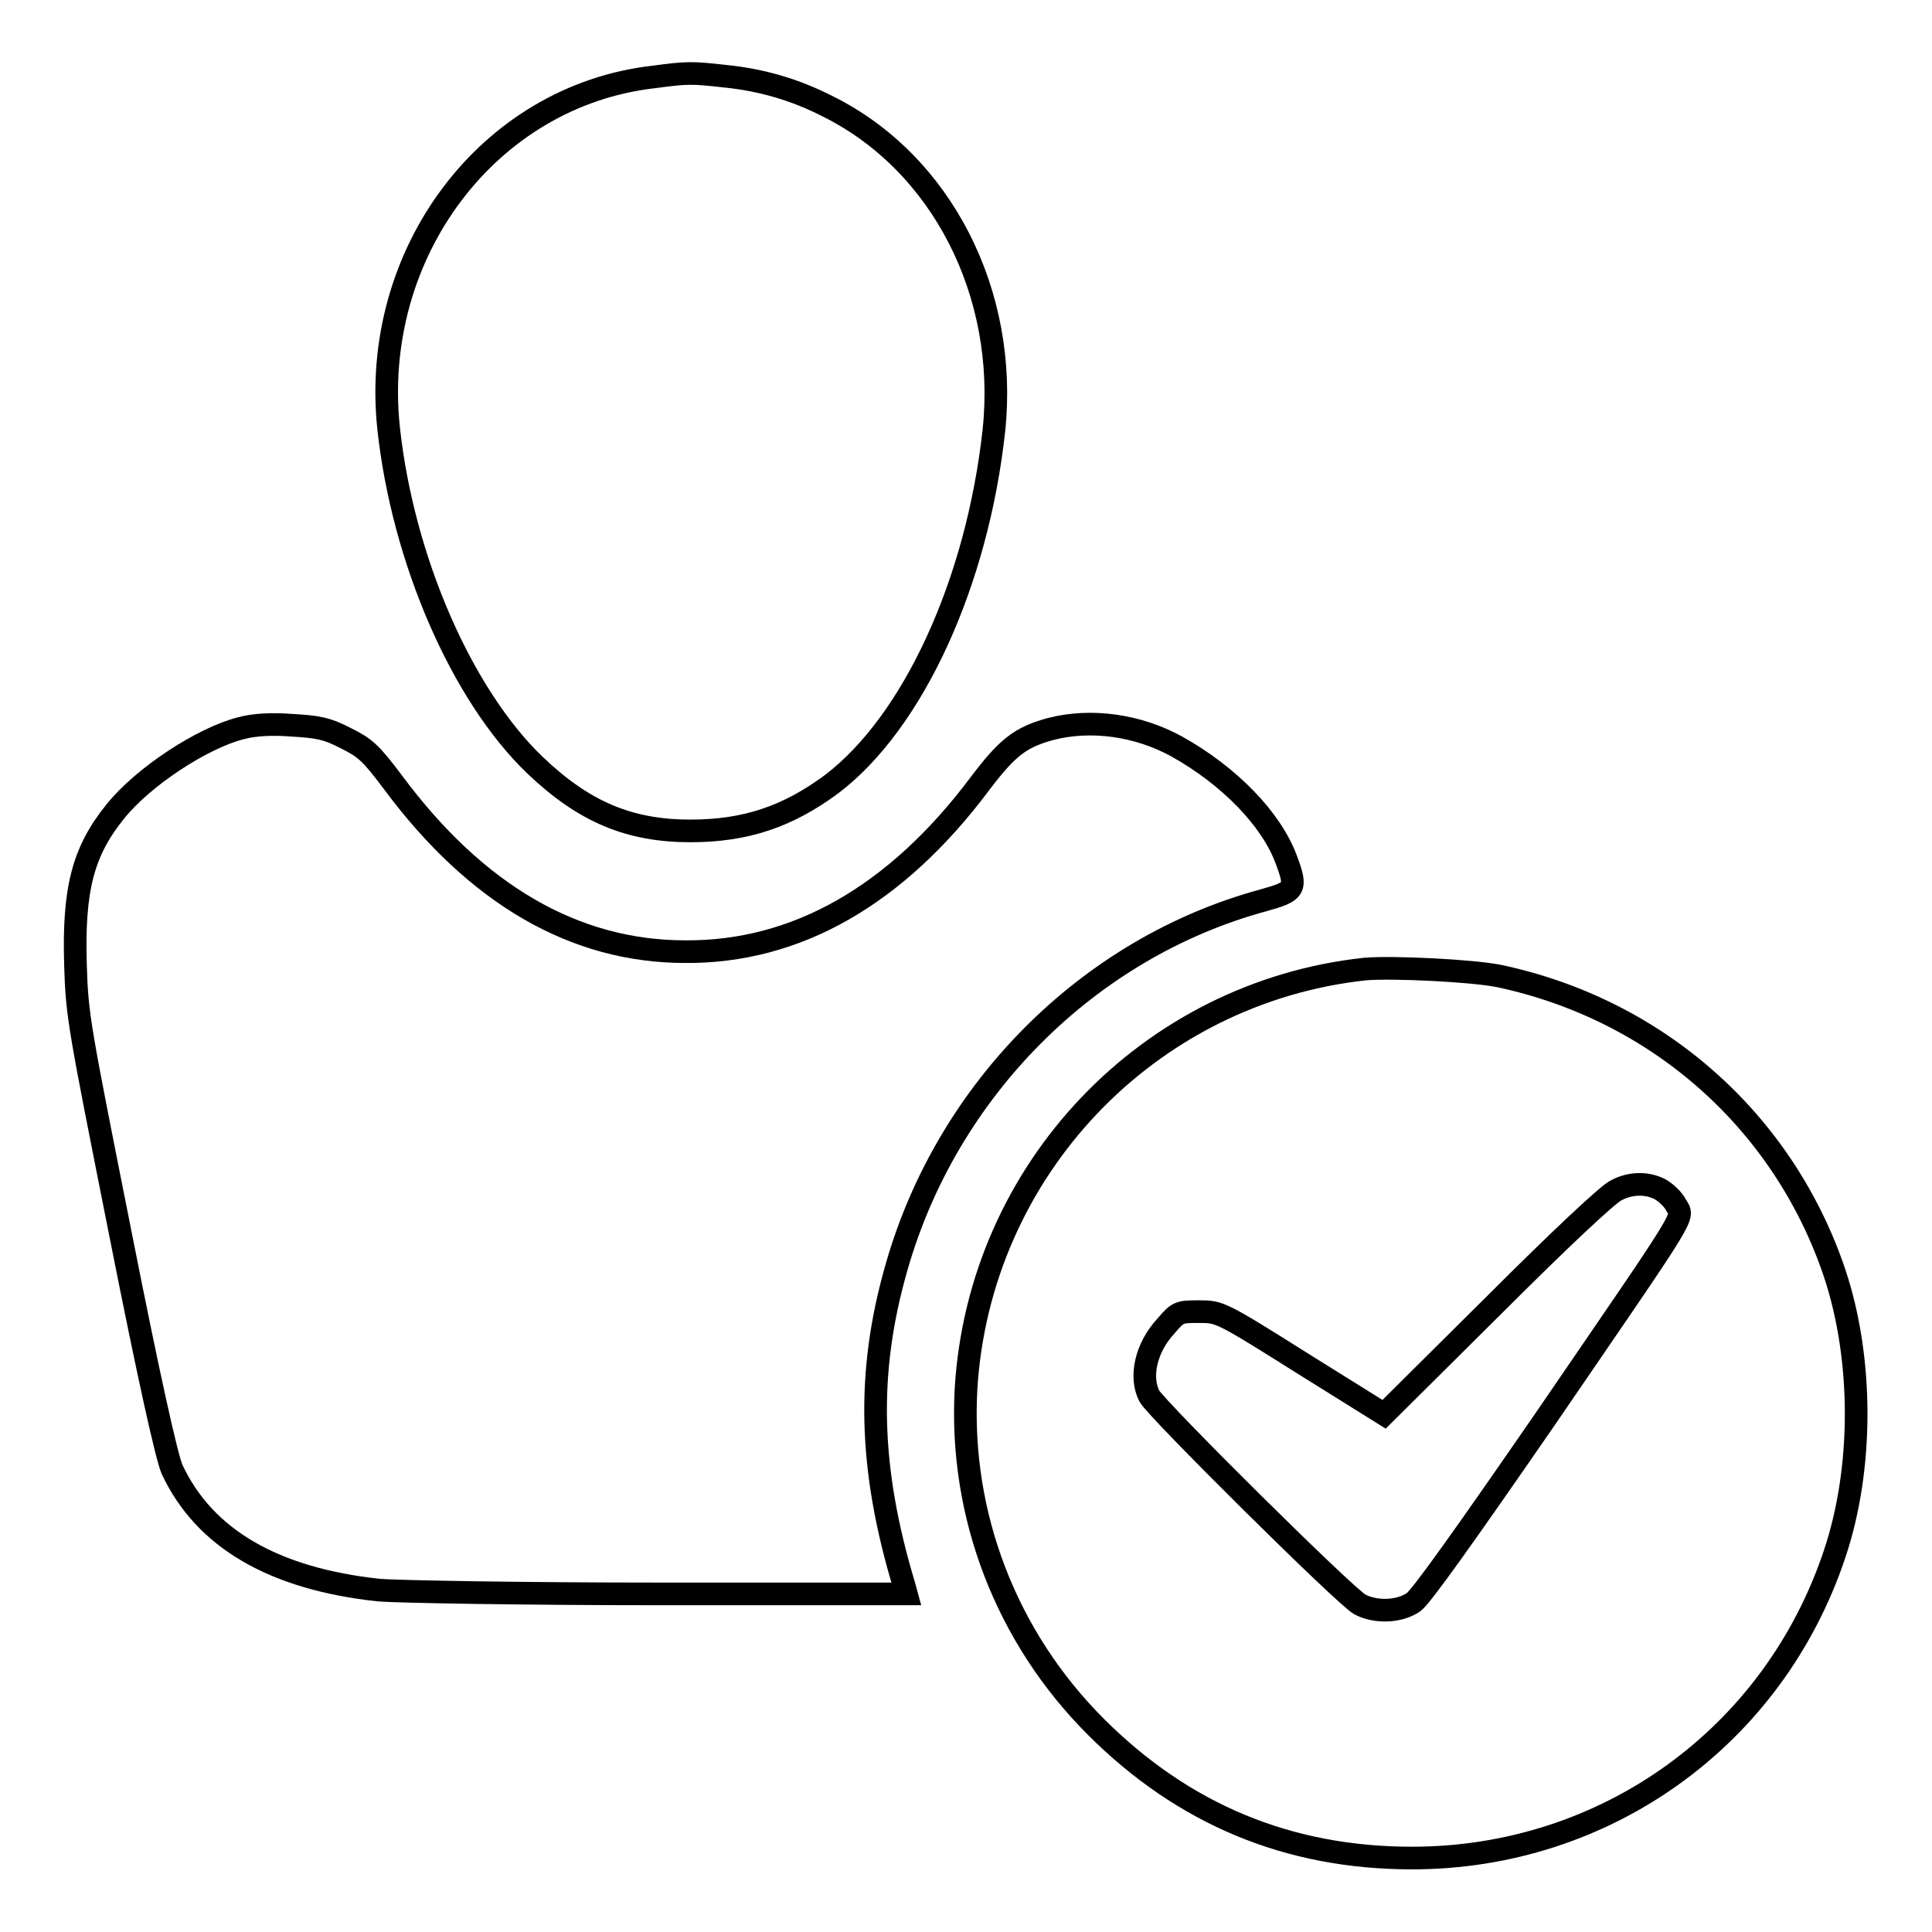
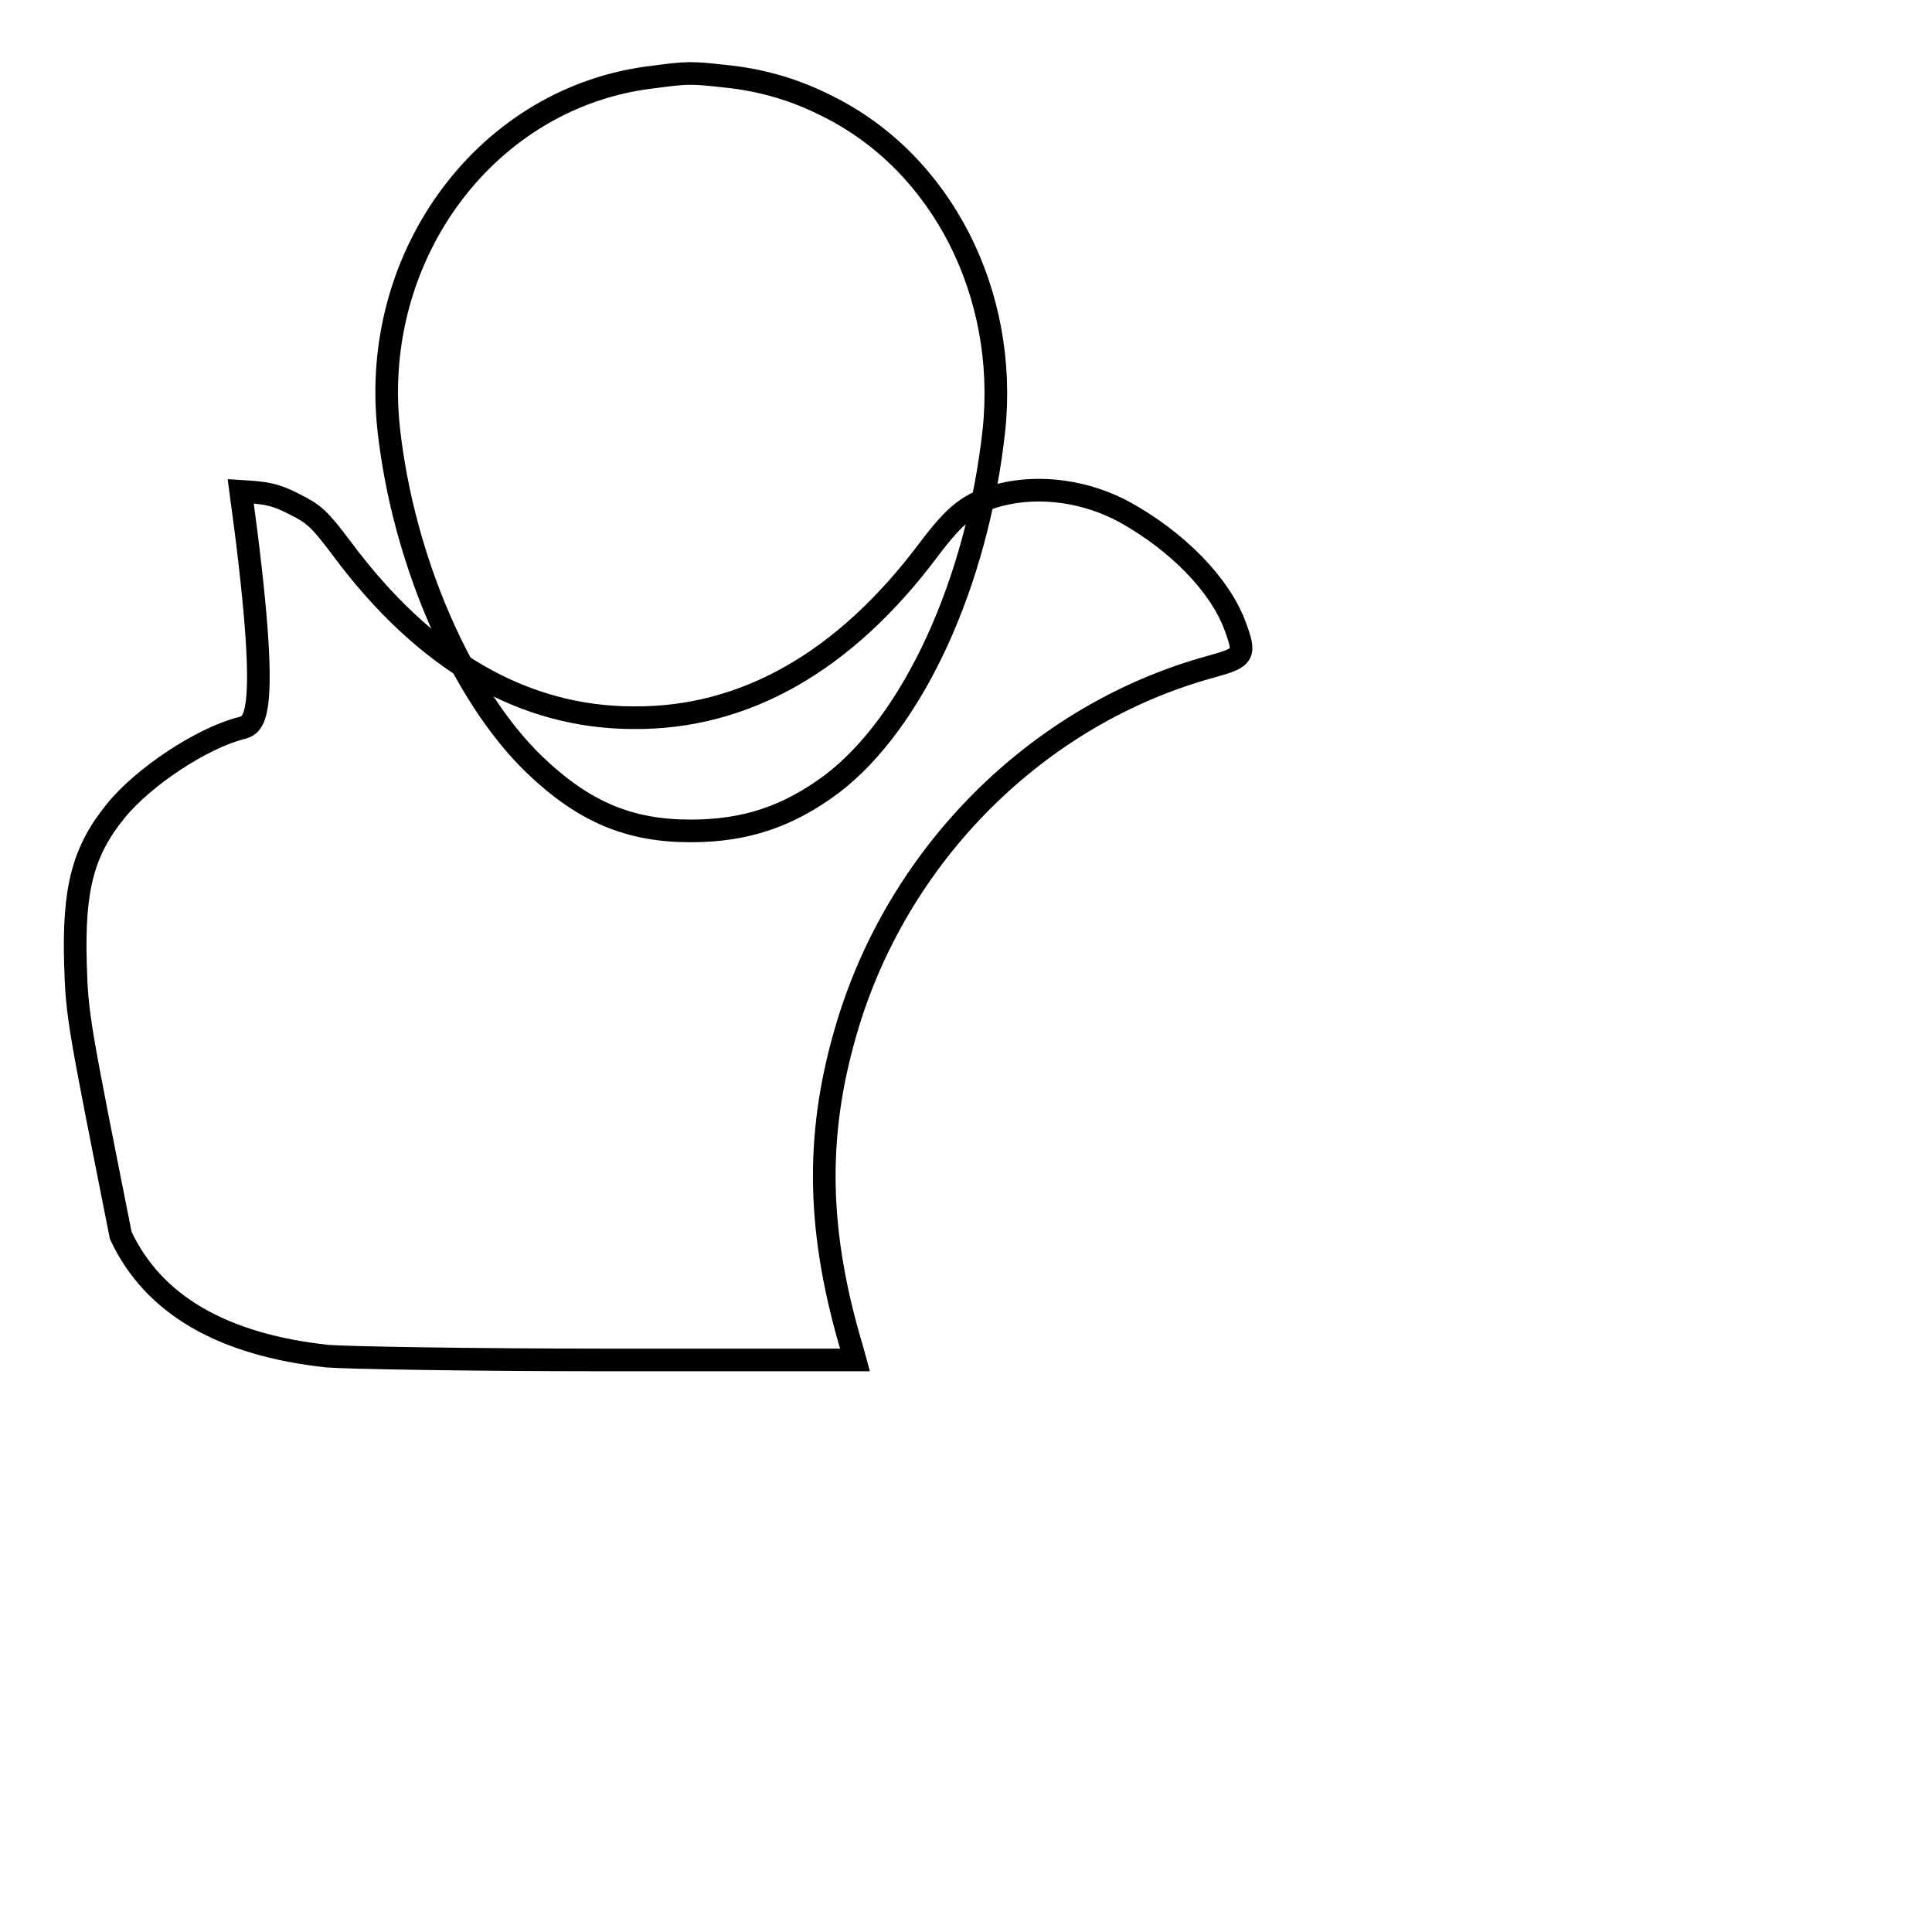
<svg xmlns="http://www.w3.org/2000/svg" version="1.1" x="0px" y="0px" viewBox="0 0 256 256" enable-background="new 0 0 256 256" xml:space="preserve">
  <g>
    <g>
      <g>
        <path stroke-width="3" fill-opacity="0" stroke="#000000" d="M86.6,10.2C64.7,12.7,49,33.6,51.5,56.8c1.9,17.4,9.7,35.3,19.4,44.6c6.5,6.2,12.5,8.7,20.6,8.7c7.3,0,12.9-1.9,18.7-6.2c10.8-8.2,19.3-26.7,21.5-46.9c1.9-18.1-6.9-35.4-22-42.9c-4.3-2.2-8.7-3.5-13.6-4C91.6,9.6,91.1,9.6,86.6,10.2z" />
-         <path stroke-width="3" fill-opacity="0" stroke="#000000" d="M31.9,96.5c-5.1,1.3-12.9,6.4-16.6,11c-4.3,5.3-5.6,10.3-5.3,20.3c0.2,6.9,0.5,8.2,6,35.9c3.8,19.2,6.1,29.4,6.8,31c4.3,9.2,13.5,14.5,27.4,16c2.4,0.2,18.9,0.5,37.1,0.5h32.8l-0.3-1.1c-4.7-15.6-5-28.3-1-42.2c6.7-23.5,25.4-42.3,48.6-48.6c4.3-1.2,4.5-1.5,3-5.5c-2-5.3-7.5-11-14.5-14.9c-5.1-2.8-11.3-3.7-16.7-2.3c-4,1.1-5.7,2.4-9.4,7.3c-11.1,14.8-24.3,22.3-39,22.2c-14.7,0-27.7-7.6-38.7-22.4c-3-4-3.7-4.6-6.3-5.9c-2.5-1.3-3.7-1.5-7.1-1.7C36.1,95.9,33.7,96,31.9,96.5z" />
-         <path stroke-width="3" fill-opacity="0" stroke="#000000" d="M180.9,128.4c-28.8,3.1-51.2,26.7-52.9,55.7c-0.9,16.6,5.3,32.8,17.2,44.7c11.6,11.6,25.5,17.4,41.9,17.4c25.6,0,47.9-16,56-40.3c3.8-11.3,3.8-25.8,0-37.2c-6.8-20.2-23.6-35-44.6-39.4C194.8,128.6,184.6,128.1,180.9,128.4z M220,157.6c0.7,0.4,1.7,1.3,2.1,2.1c1,1.8,2.1-0.1-17.4,28.4c-10.7,15.5-16.4,23.5-17.4,24.2c-1.9,1.3-5,1.4-7.1,0.3c-1.8-0.9-26.9-25.8-27.9-27.6c-1.3-2.5-0.5-6.4,2.2-9.3c1.6-1.9,1.8-1.9,4.4-1.9c2.7,0,2.8,0,13.6,6.8l10.9,6.8l14.6-14.5c8.7-8.7,15.2-14.8,16.2-15.2C216.1,156.7,218.3,156.7,220,157.6z" />
+         <path stroke-width="3" fill-opacity="0" stroke="#000000" d="M31.9,96.5c-5.1,1.3-12.9,6.4-16.6,11c-4.3,5.3-5.6,10.3-5.3,20.3c0.2,6.9,0.5,8.2,6,35.9c4.3,9.2,13.5,14.5,27.4,16c2.4,0.2,18.9,0.5,37.1,0.5h32.8l-0.3-1.1c-4.7-15.6-5-28.3-1-42.2c6.7-23.5,25.4-42.3,48.6-48.6c4.3-1.2,4.5-1.5,3-5.5c-2-5.3-7.5-11-14.5-14.9c-5.1-2.8-11.3-3.7-16.7-2.3c-4,1.1-5.7,2.4-9.4,7.3c-11.1,14.8-24.3,22.3-39,22.2c-14.7,0-27.7-7.6-38.7-22.4c-3-4-3.7-4.6-6.3-5.9c-2.5-1.3-3.7-1.5-7.1-1.7C36.1,95.9,33.7,96,31.9,96.5z" />
      </g>
    </g>
  </g>
</svg>